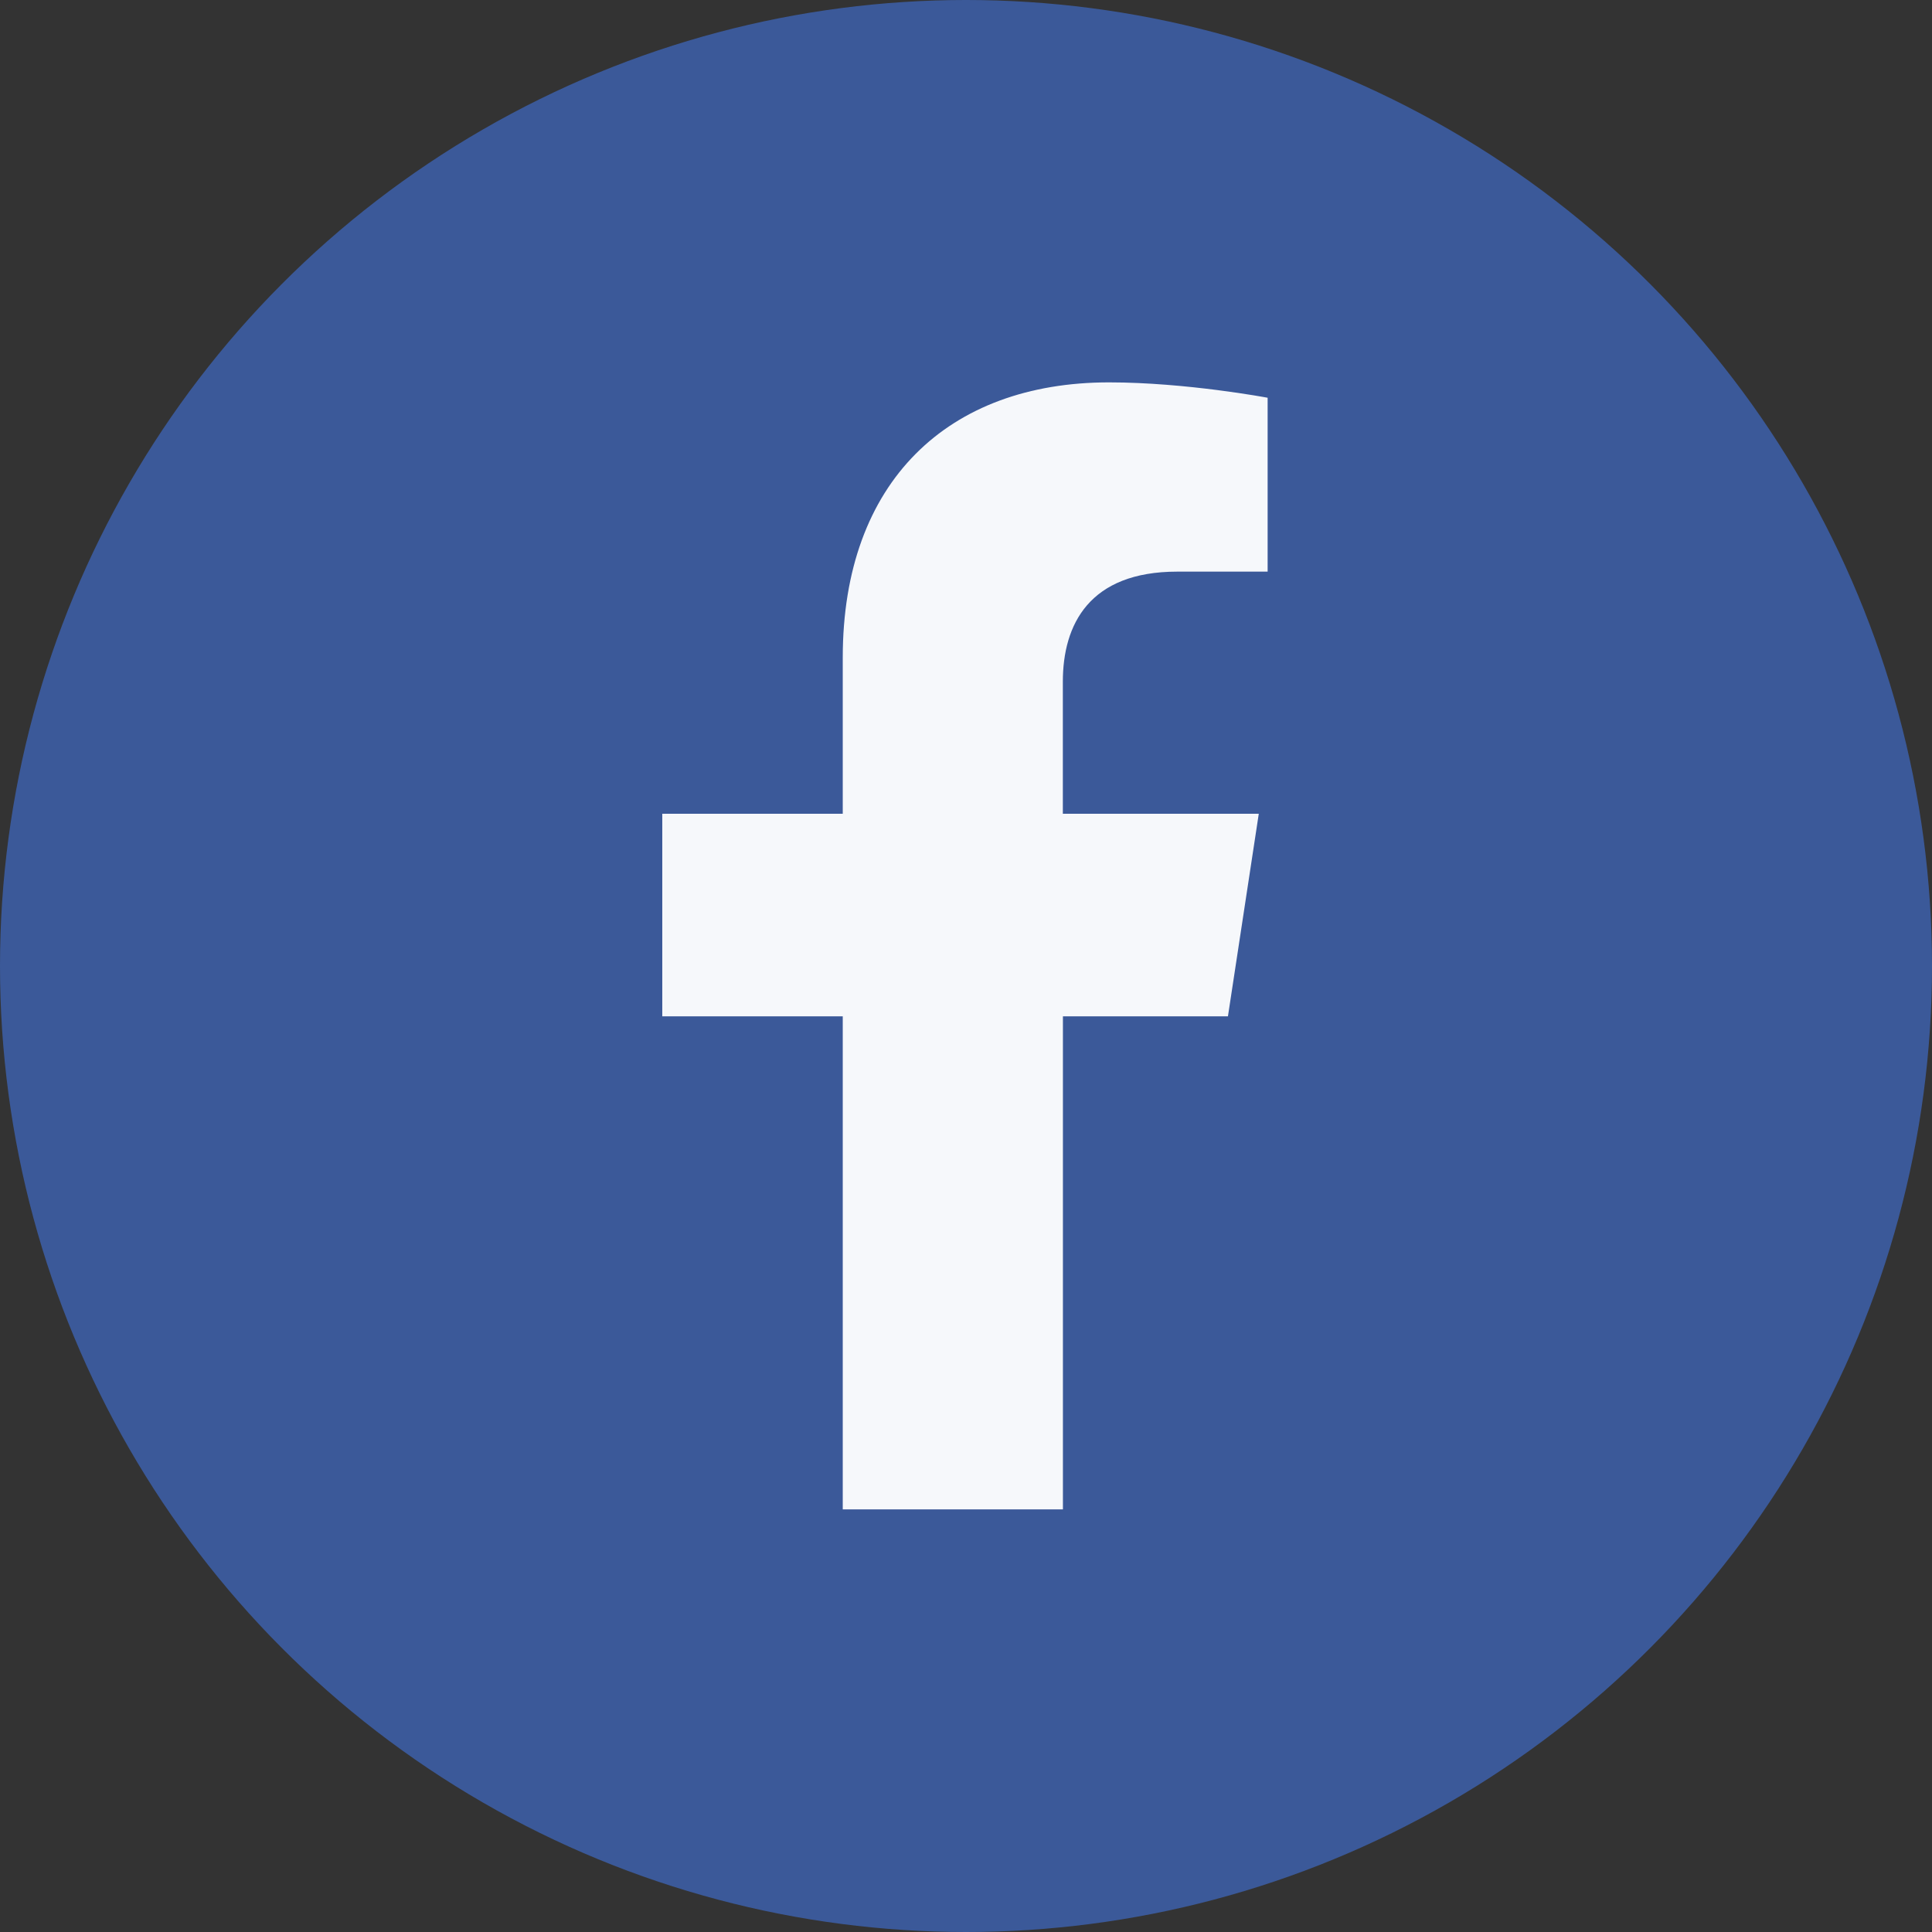
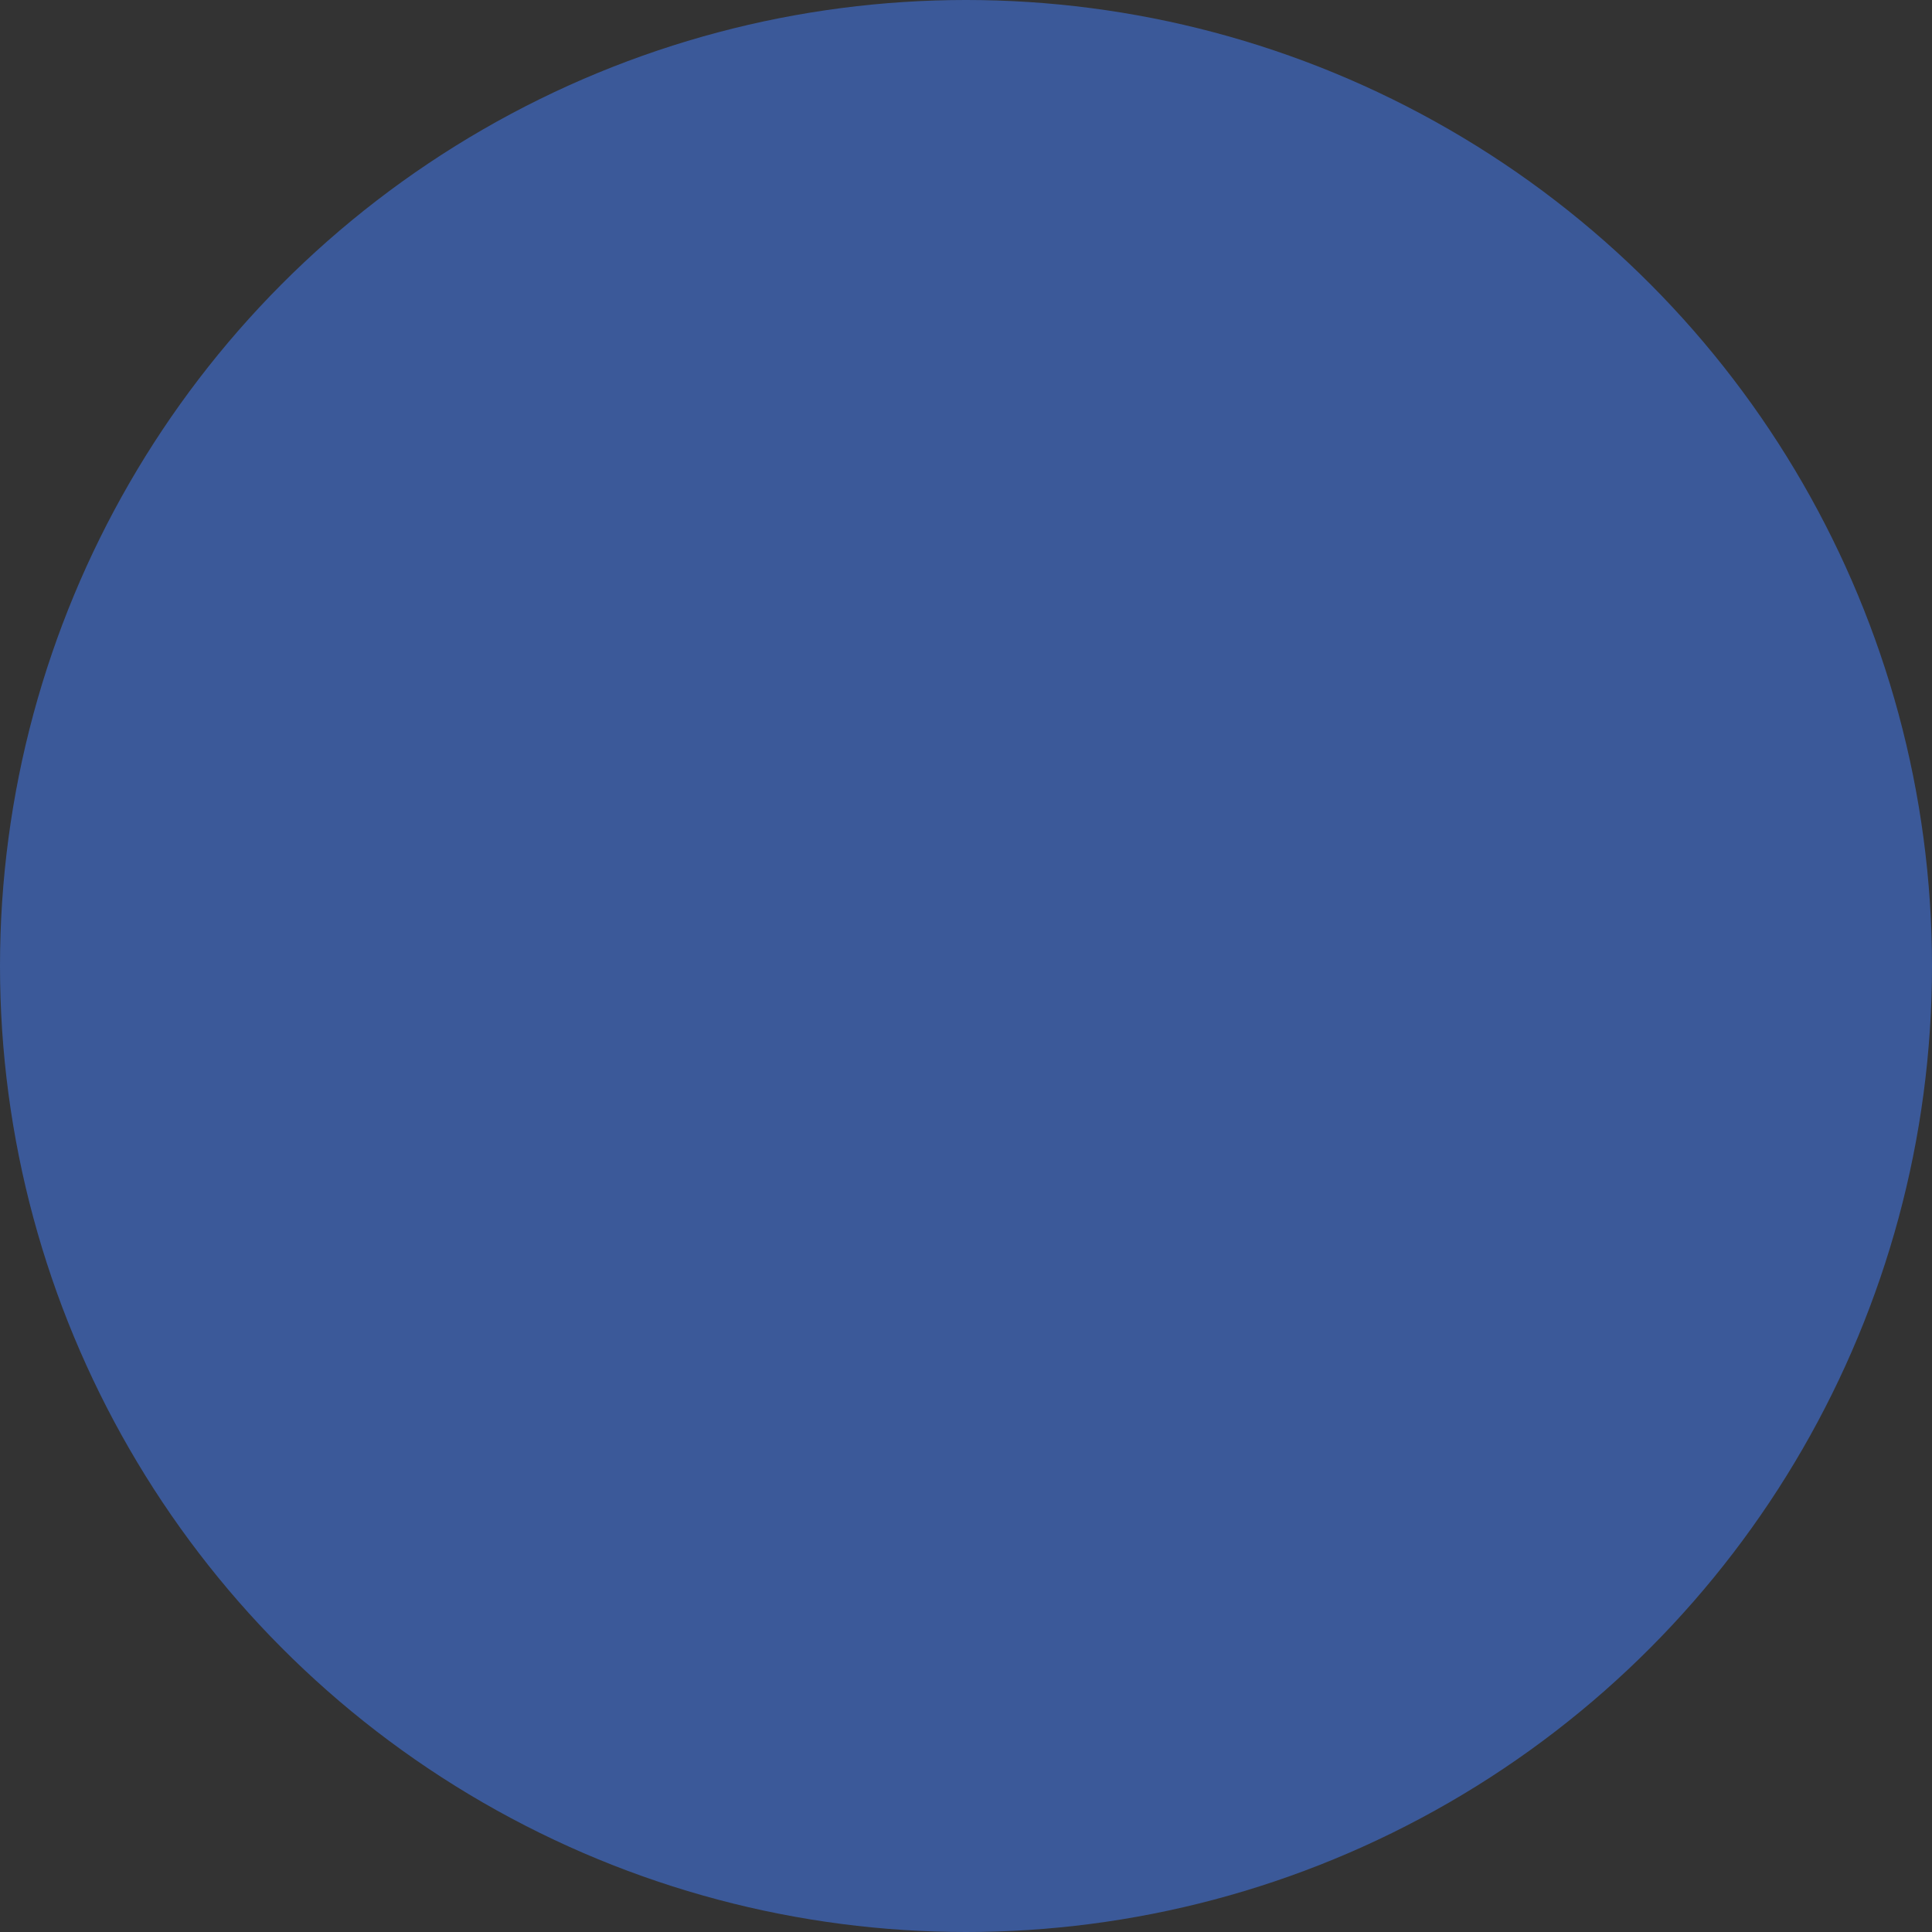
<svg xmlns="http://www.w3.org/2000/svg" width="24" height="24" viewBox="0 0 24 24" fill="none">
  <rect x="0" y="0" width="24" height="24" fill="#333333" stroke="none" />
  <circle cx="12" cy="12" r="12" fill="#3B5999" />
-   <path d="M15.254 12.625h-2.05v6.125h-2.735v-6.125H8.227v-2.516h2.242V8.168c0-2.188 1.312-3.418 3.308-3.418.957 0 1.97.191 1.97.191v2.16h-1.122c-1.094 0-1.422.657-1.422 1.368v1.64h2.434l-.383 2.516z" fill="#F6F8FB" />
</svg>